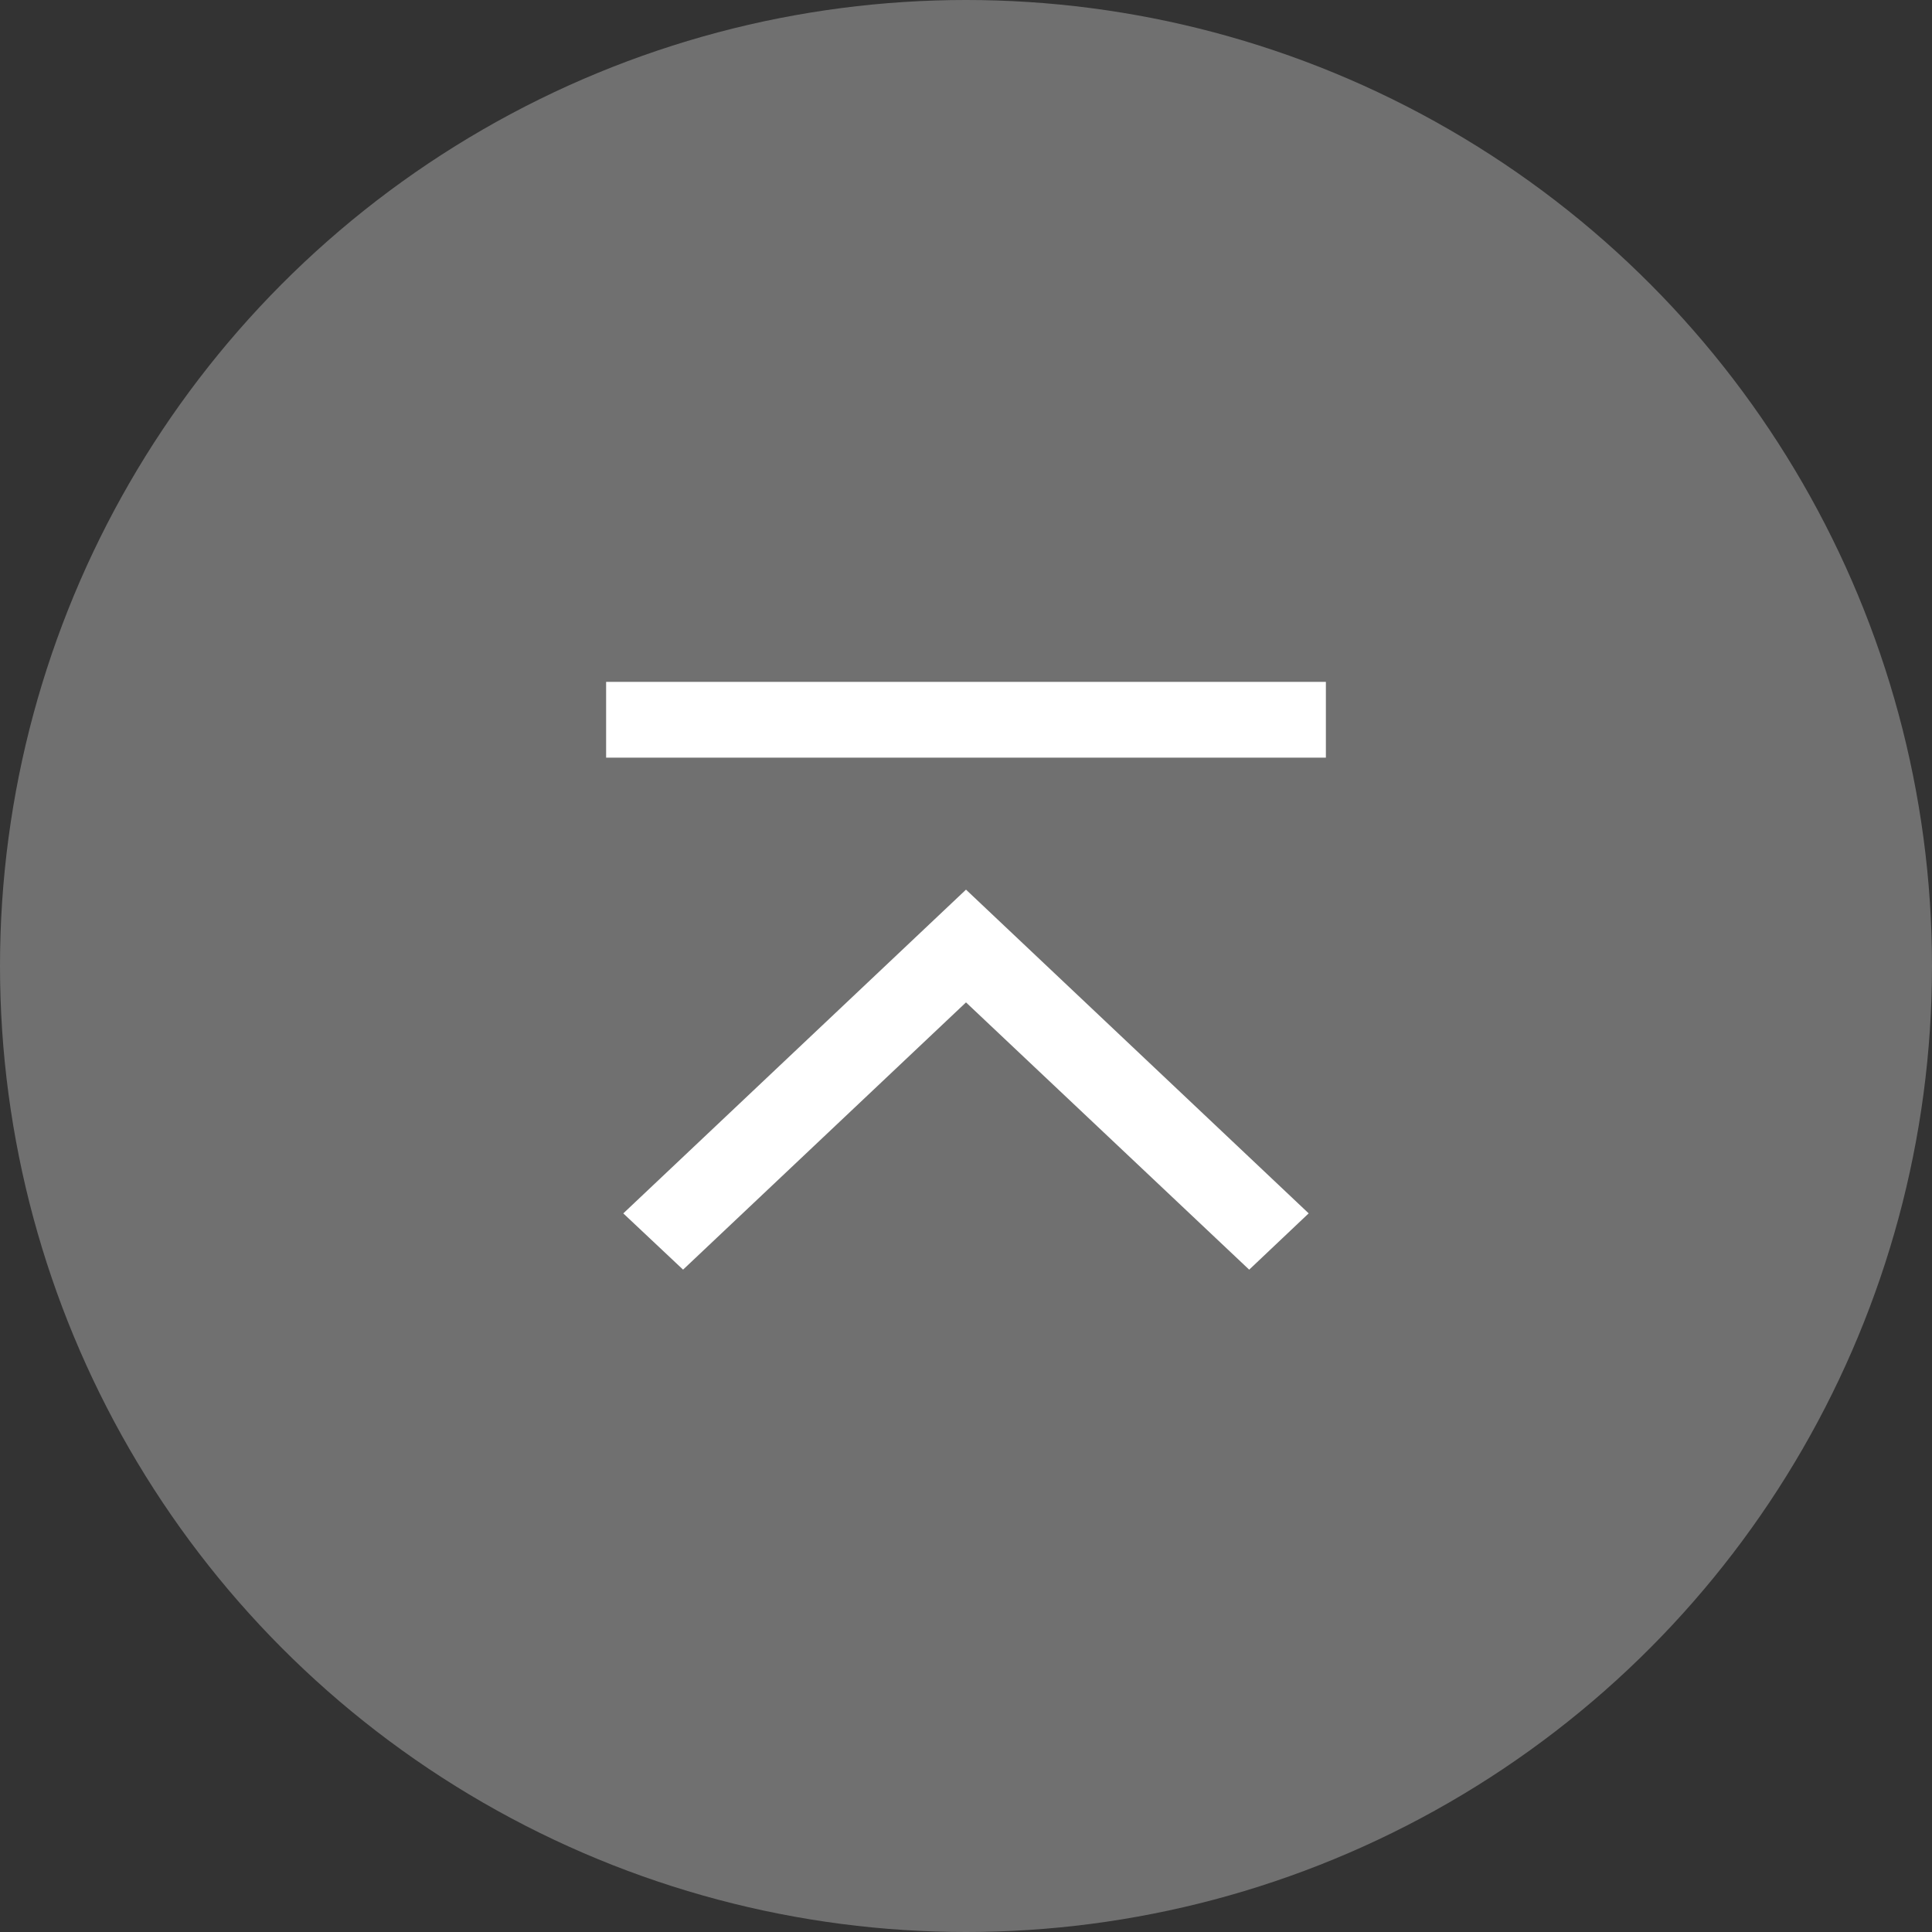
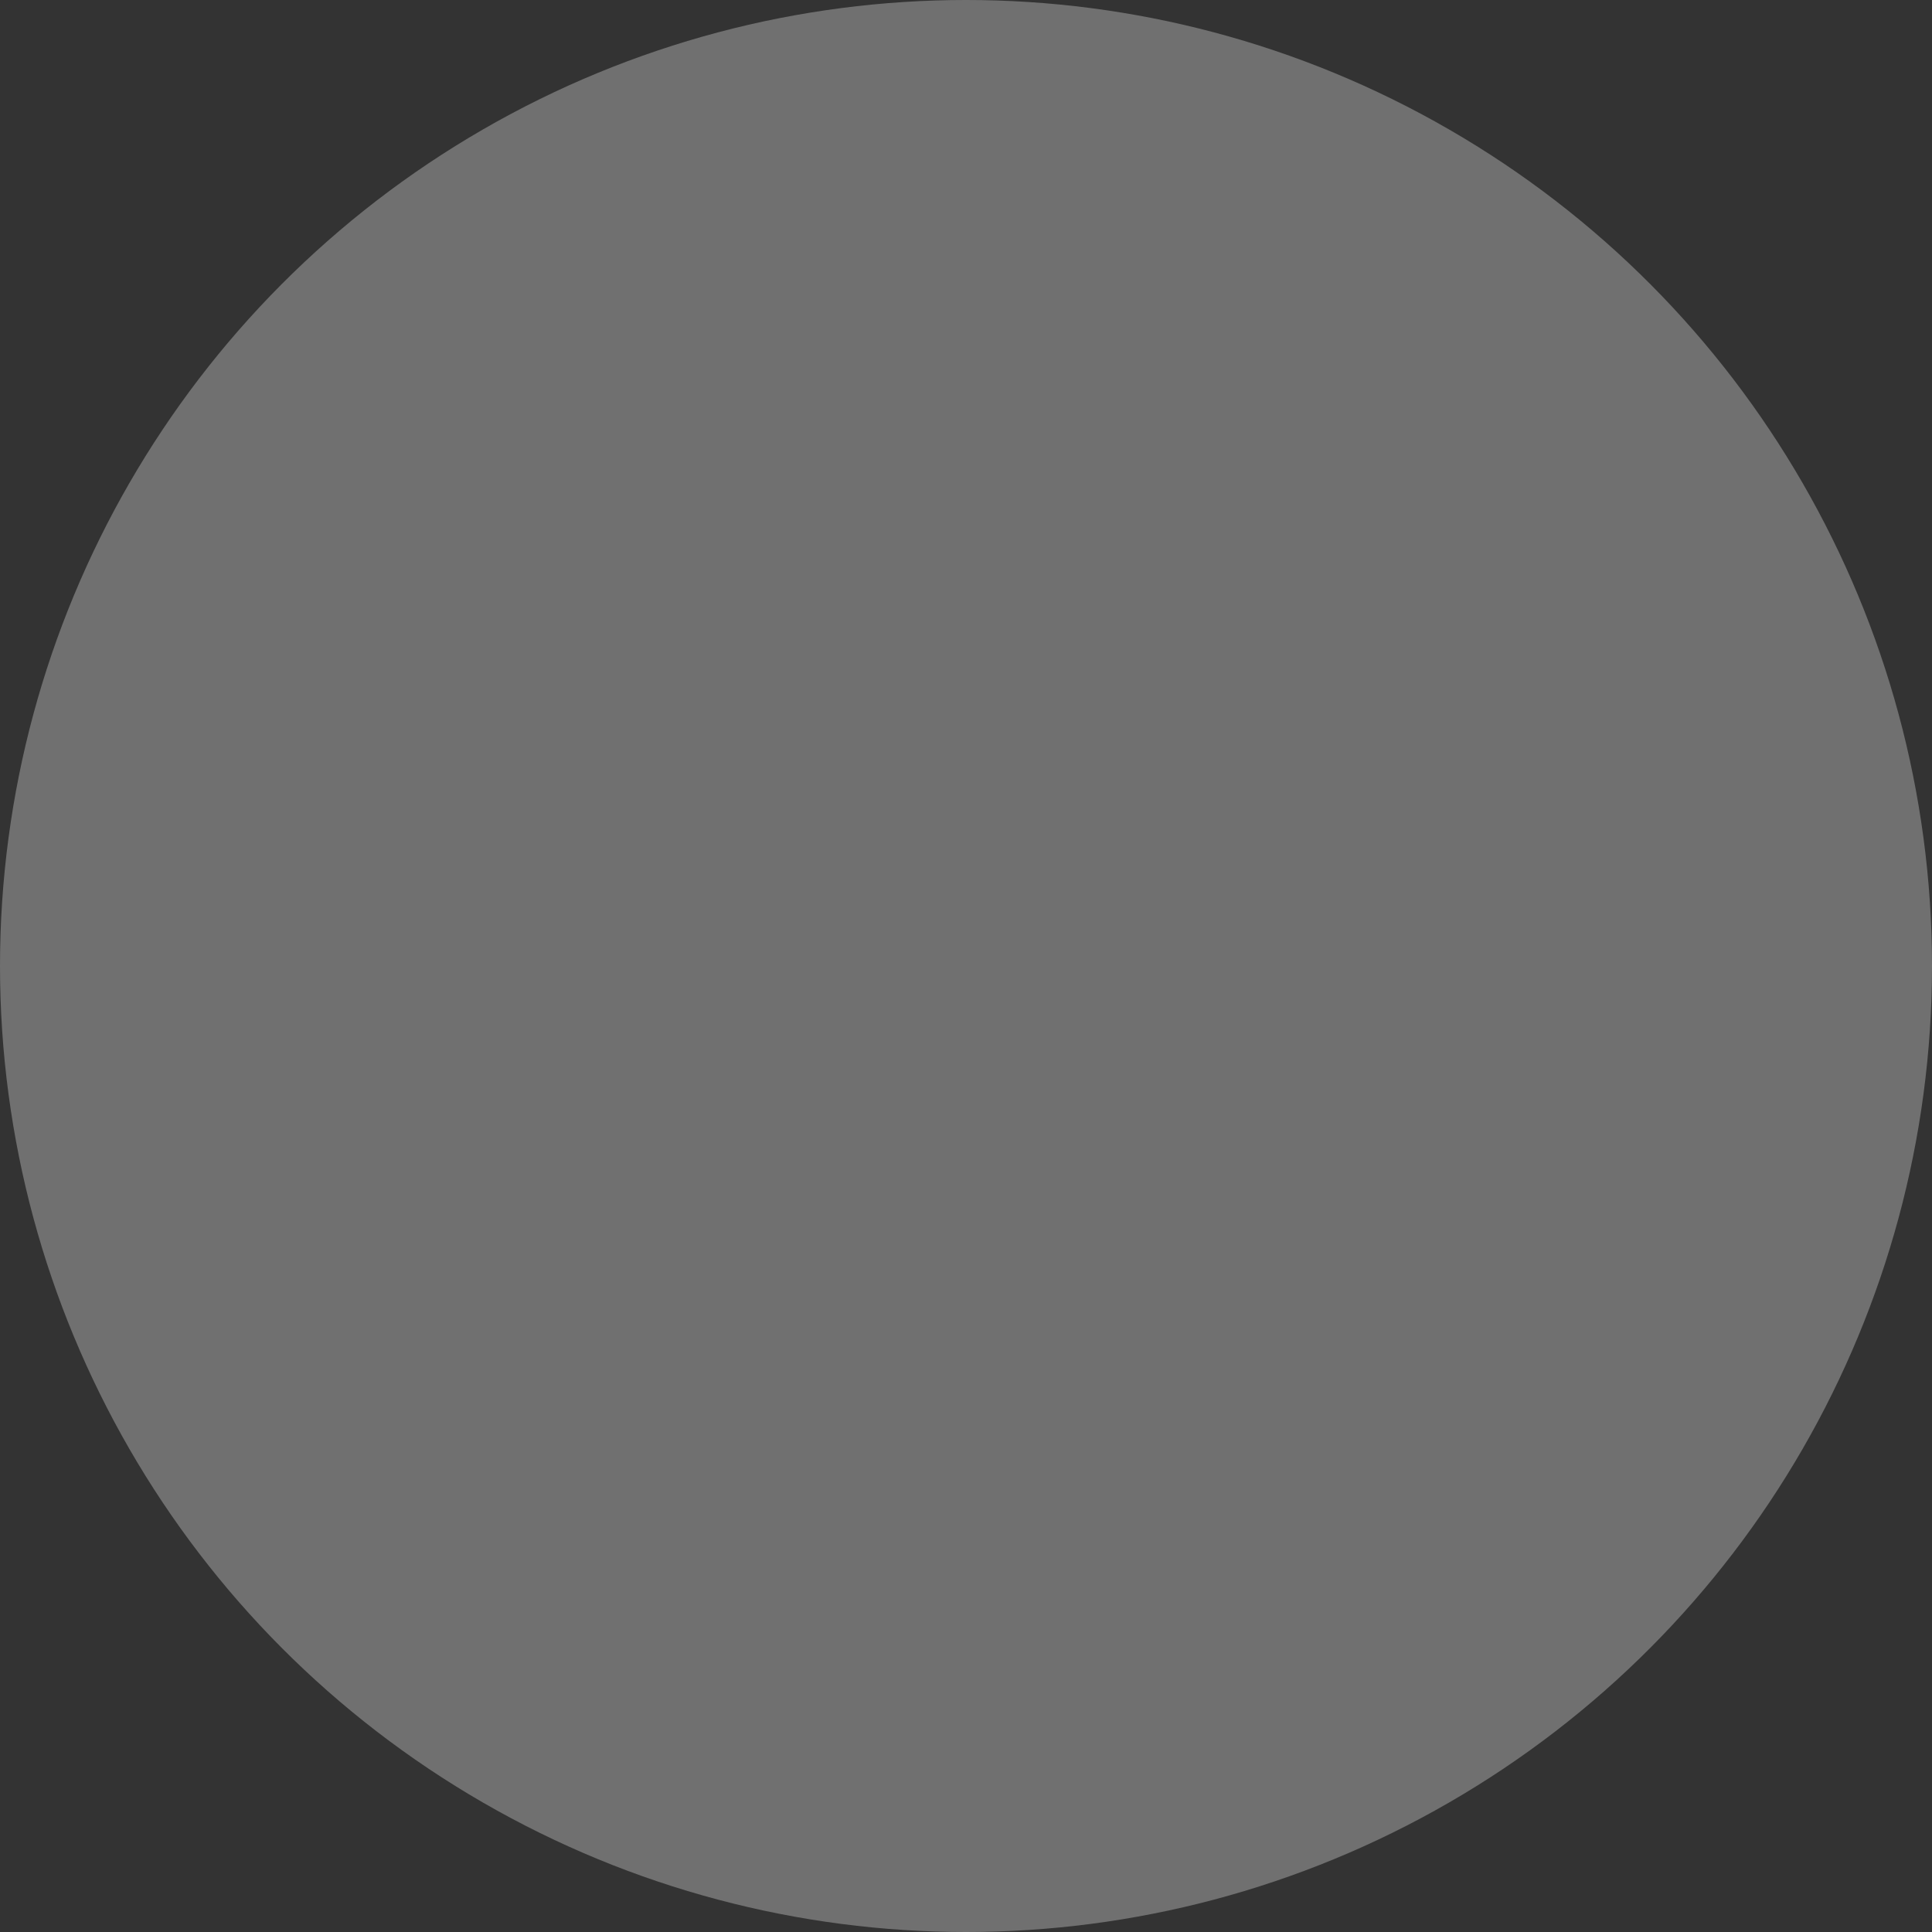
<svg xmlns="http://www.w3.org/2000/svg" width="51" height="51" viewBox="0 0 51 51">
  <rect x="0" y="0" width="51" height="51" fill="#333333" stroke="none" />
  <g fill="none" fill-rule="evenodd" transform="rotate(-180 25.5 25.5)">
    <circle cx="25.5" cy="25.5" r="25.5" fill="#FFF" opacity=".299" />
    <g stroke="#FFF">
-       <path fill="#FFF" fill-rule="nonzero" stroke-width=".75" d="M5 -2.969L5.97 -4 14 4.5 5.97 13 5 11.975 12.055 4.5z" transform="translate(16 18) rotate(90 9.5 4.5)" />
-       <path stroke-linecap="square" stroke-width="2" d="M18 14L1 14" transform="translate(16 18) rotate(180 9.5 14)" />
-     </g>
+       </g>
  </g>
</svg>